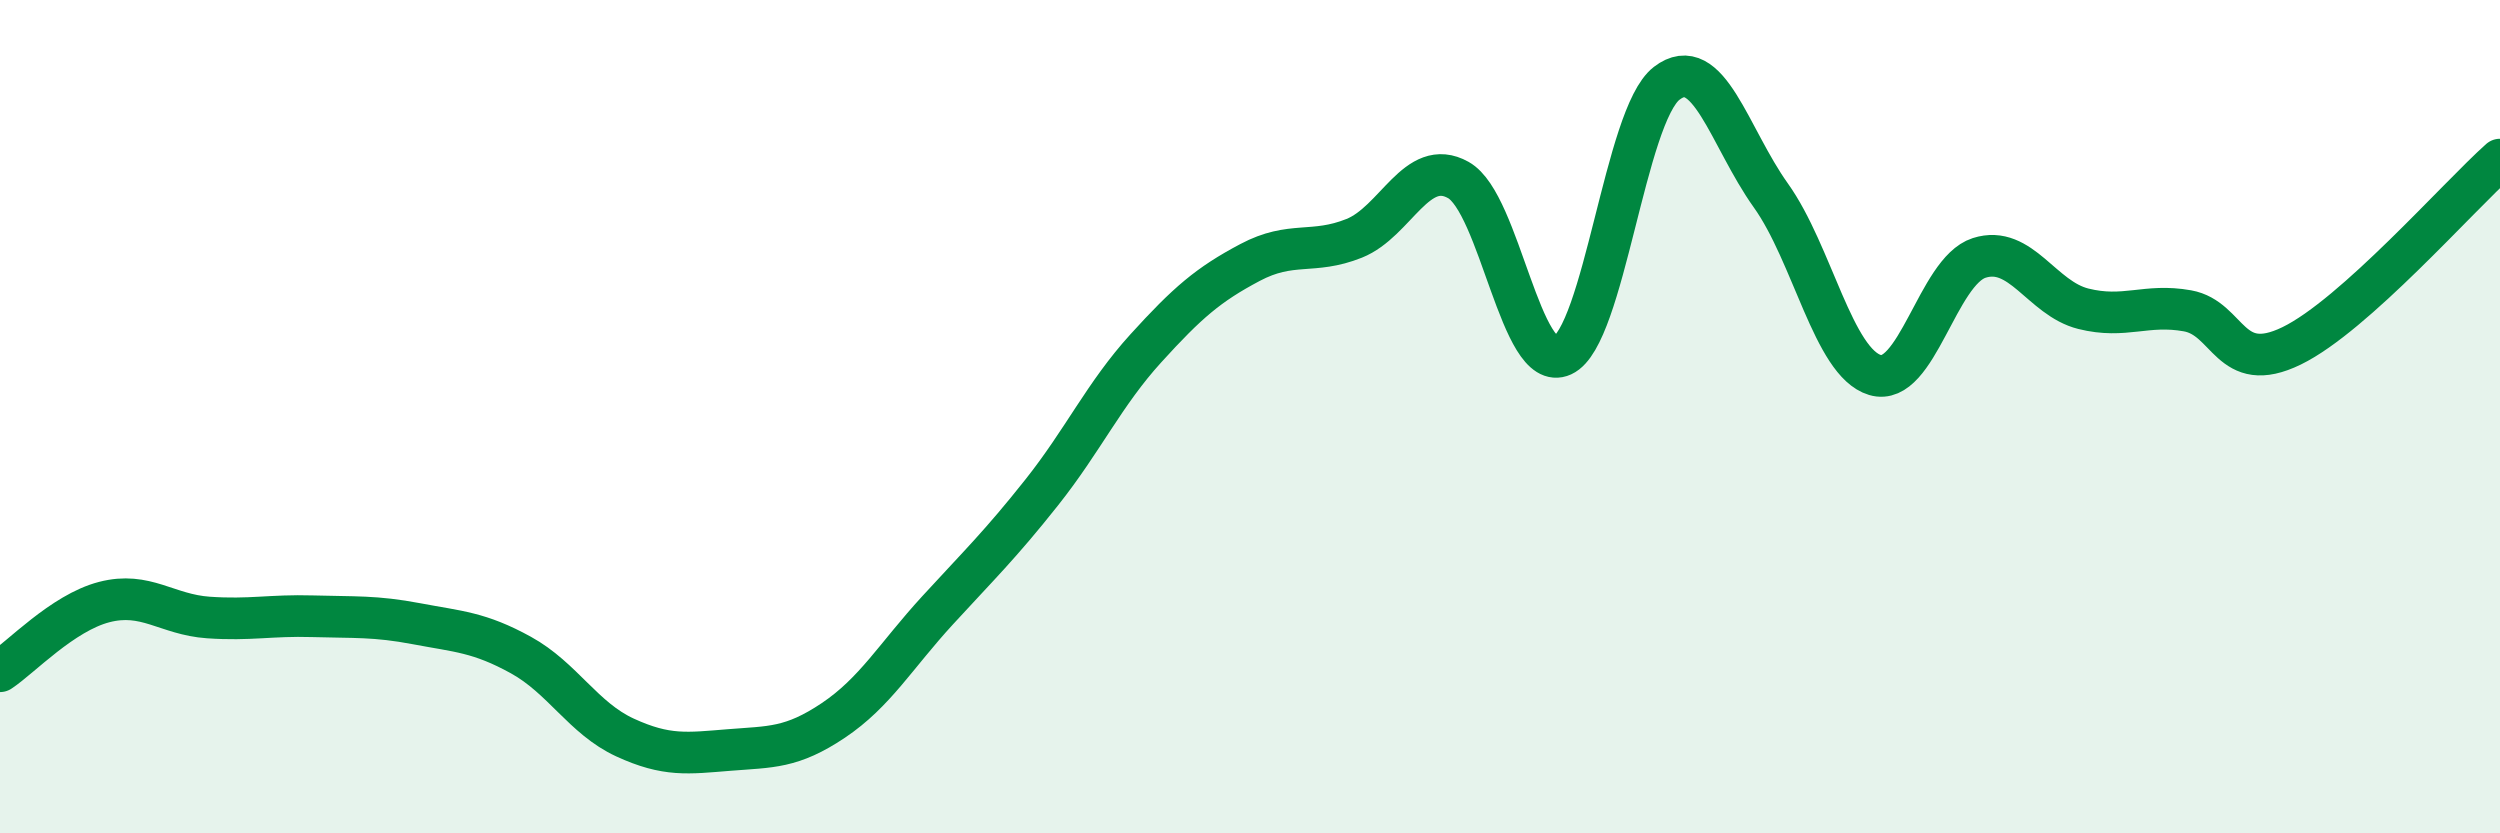
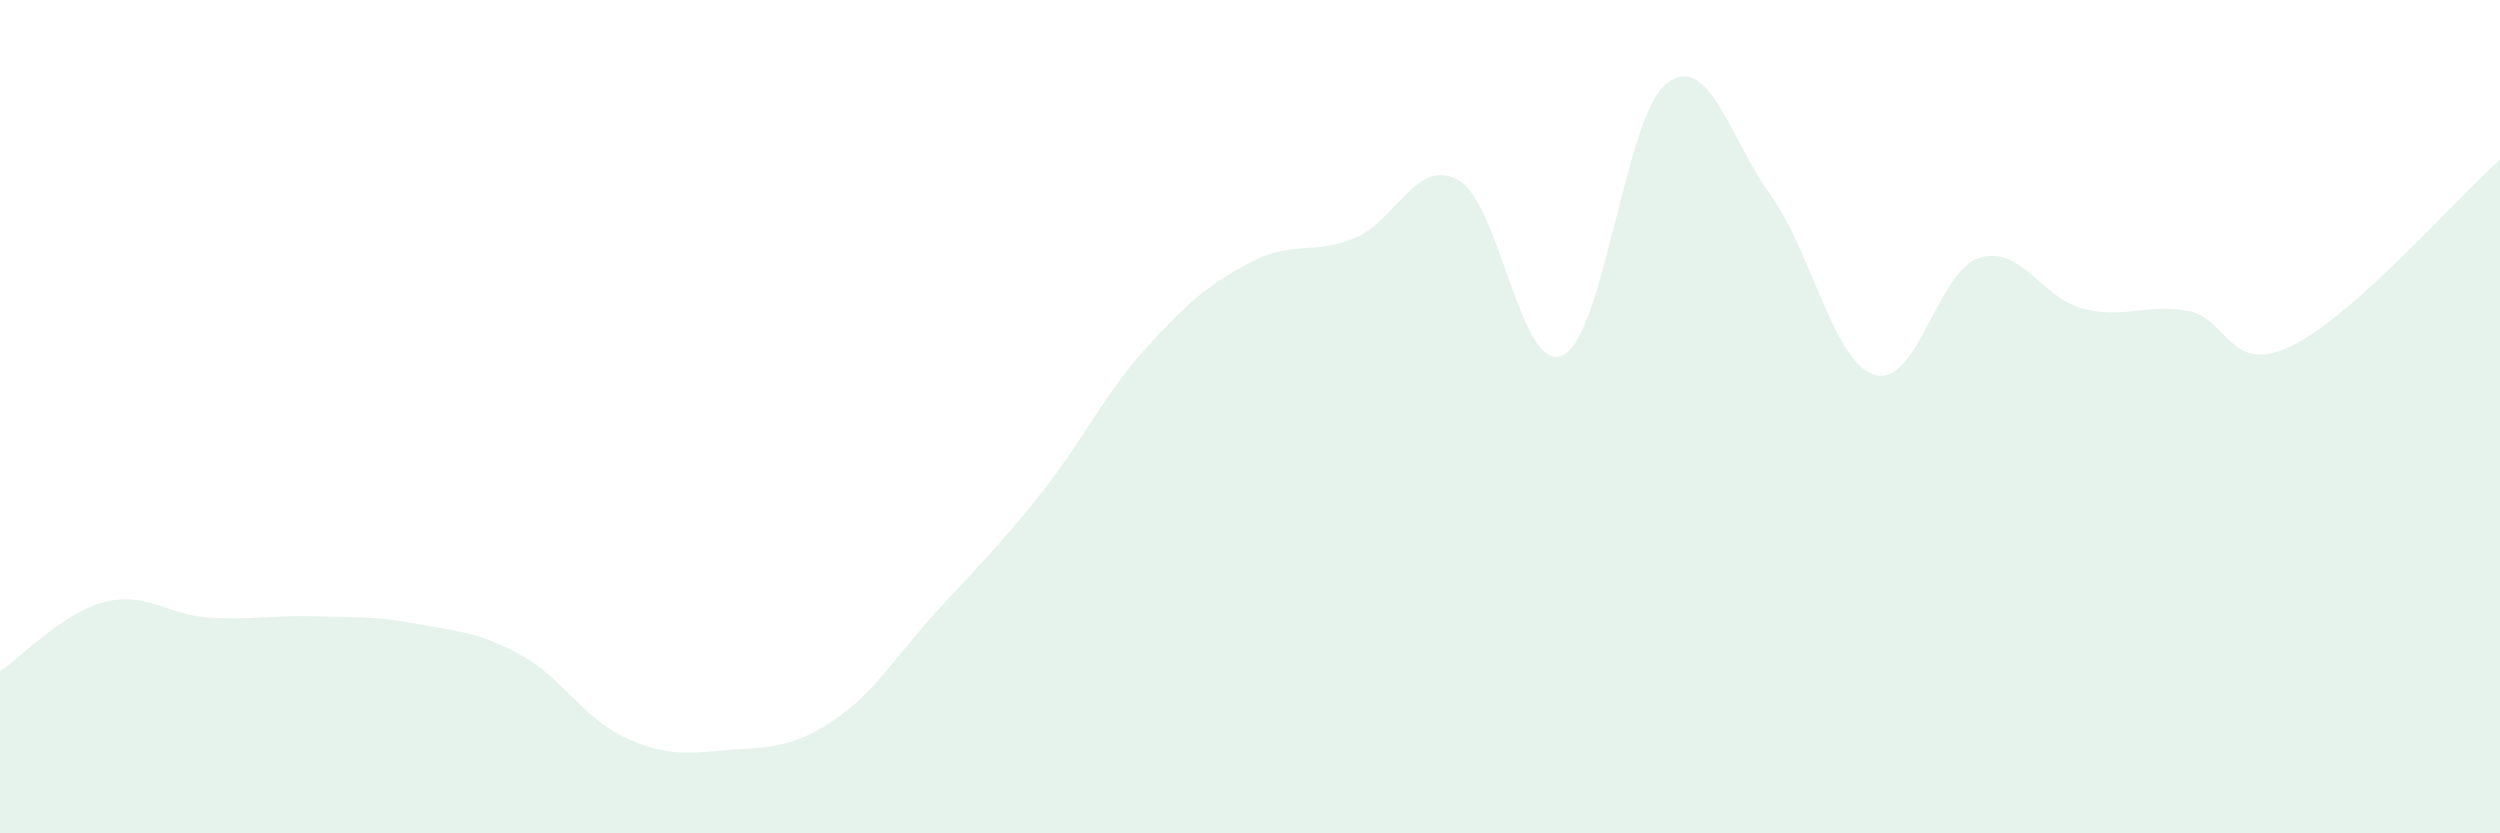
<svg xmlns="http://www.w3.org/2000/svg" width="60" height="20" viewBox="0 0 60 20">
  <path d="M 0,16.11 C 0.5,15.78 1.5,14.71 2.5,14.45 C 3.5,14.19 4,14.75 5,14.82 C 6,14.89 6.5,14.76 7.5,14.79 C 8.5,14.82 9,14.78 10,14.97 C 11,15.16 11.5,15.17 12.5,15.72 C 13.5,16.27 14,17.24 15,17.7 C 16,18.16 16.5,18.08 17.5,18 C 18.5,17.92 19,17.96 20,17.29 C 21,16.62 21.5,15.74 22.5,14.65 C 23.5,13.56 24,13.08 25,11.82 C 26,10.56 26.5,9.46 27.5,8.36 C 28.5,7.26 29,6.83 30,6.3 C 31,5.77 31.5,6.12 32.5,5.72 C 33.5,5.32 34,3.76 35,4.32 C 36,4.88 36.5,8.99 37.5,8.53 C 38.5,8.07 39,2.77 40,2 C 41,1.23 41.5,3.29 42.5,4.69 C 43.5,6.09 44,8.7 45,9 C 46,9.3 46.5,6.51 47.5,6.19 C 48.5,5.87 49,7.16 50,7.41 C 51,7.66 51.5,7.28 52.5,7.46 C 53.5,7.64 53.5,9.03 55,8.3 C 56.5,7.57 59,4.72 60,3.83L60 20L0 20Z" fill="#008740" opacity="0.1" stroke-linecap="round" stroke-linejoin="round" />
-   <path d="M 0,16.11 C 0.5,15.78 1.5,14.71 2.5,14.45 C 3.5,14.19 4,14.75 5,14.82 C 6,14.89 6.5,14.76 7.5,14.79 C 8.5,14.82 9,14.78 10,14.97 C 11,15.16 11.5,15.17 12.5,15.72 C 13.5,16.27 14,17.24 15,17.7 C 16,18.16 16.5,18.08 17.5,18 C 18.5,17.92 19,17.96 20,17.29 C 21,16.62 21.5,15.74 22.5,14.65 C 23.5,13.56 24,13.08 25,11.82 C 26,10.56 26.5,9.46 27.5,8.36 C 28.5,7.26 29,6.83 30,6.3 C 31,5.77 31.5,6.12 32.5,5.72 C 33.5,5.32 34,3.76 35,4.32 C 36,4.88 36.5,8.99 37.5,8.53 C 38.5,8.07 39,2.77 40,2 C 41,1.23 41.5,3.29 42.5,4.69 C 43.5,6.09 44,8.7 45,9 C 46,9.3 46.5,6.51 47.5,6.19 C 48.5,5.87 49,7.16 50,7.41 C 51,7.66 51.5,7.28 52.5,7.46 C 53.5,7.64 53.5,9.03 55,8.3 C 56.5,7.57 59,4.72 60,3.83" stroke="#008740" stroke-width="1" fill="none" stroke-linecap="round" stroke-linejoin="round" />
</svg>